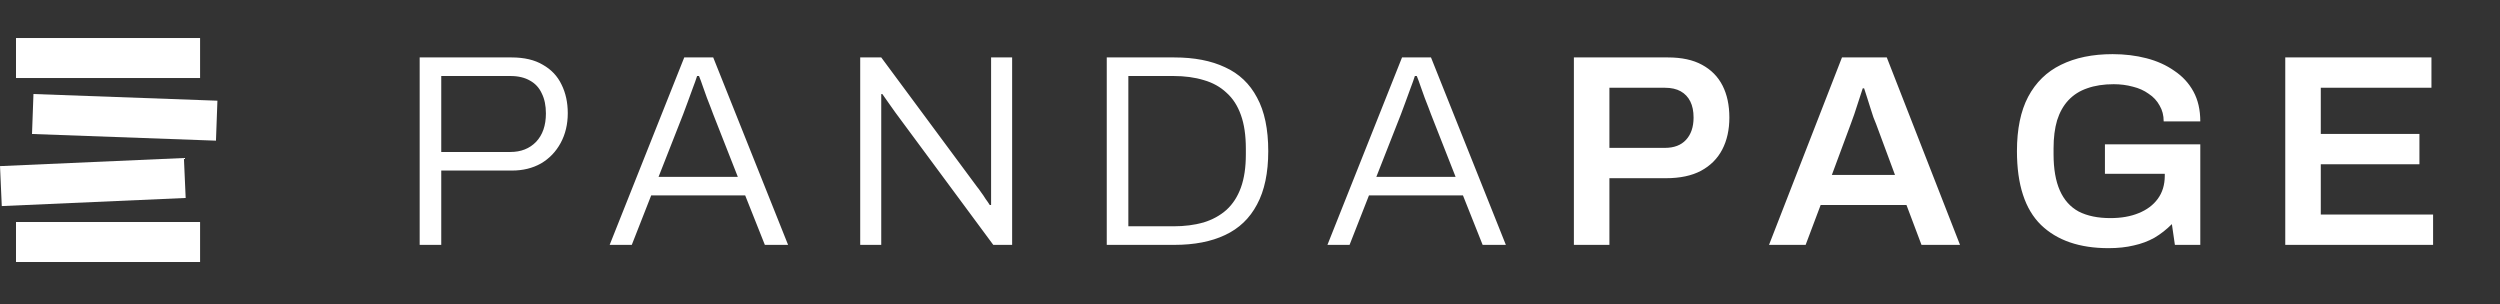
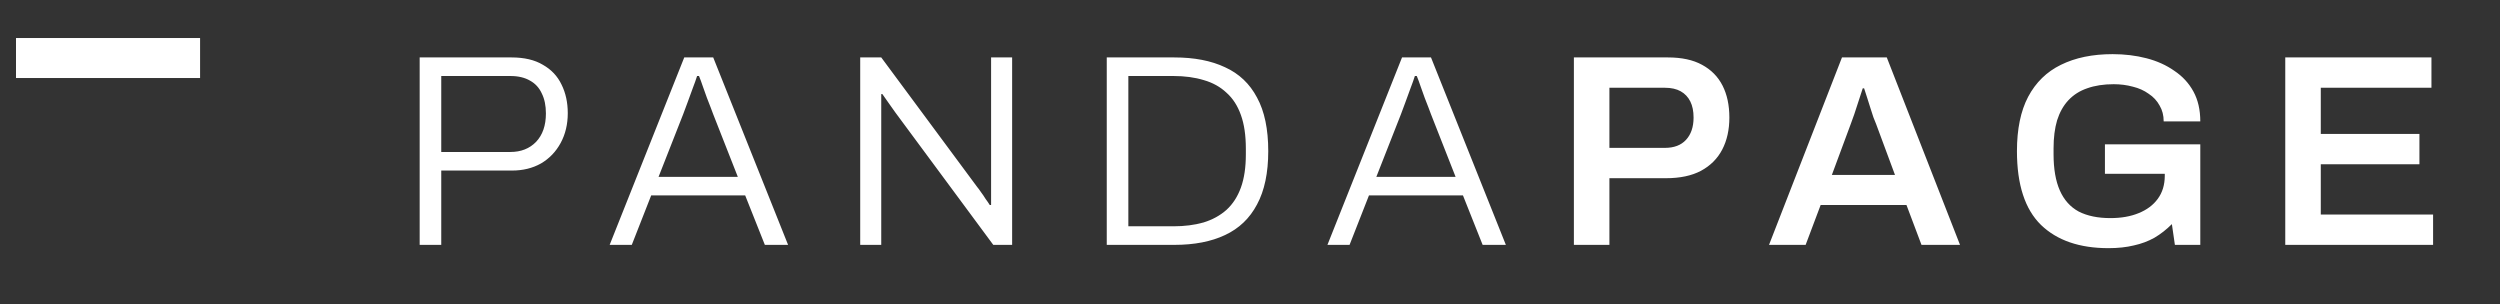
<svg xmlns="http://www.w3.org/2000/svg" width="526" height="64" viewBox="0 0 526 64" fill="none">
  <rect x="0" y="0" width="526" height="64" fill="#333333" stroke="none" />
-   <rect x="42.097" y="55.126" width="38.73" height="8.415" transform="rotate(-180 42.097 55.126)" fill="white" />
-   <rect width="38.73" height="8.415" transform="matrix(-0.999 0.044 -0.044 -0.999 39.065 41.653)" fill="white" />
-   <path d="M45.439 29.596L6.735 28.191L7.041 19.782L45.745 21.186L45.439 29.596Z" fill="white" />
  <rect x="42.097" y="16.415" width="38.73" height="8.415" transform="rotate(-180 42.097 16.415)" fill="white" />
  <path d="M88.298 51.522V12.083H107.615C110.298 12.083 112.502 12.6 114.227 13.635C115.99 14.632 117.293 16.012 118.136 17.774C119.018 19.538 119.459 21.55 119.459 23.811C119.459 26.149 118.96 28.238 117.964 30.078C116.967 31.917 115.588 33.355 113.825 34.39C112.062 35.386 110.03 35.884 107.73 35.884H92.84V51.522H88.298ZM92.84 31.975H107.386C109.609 31.975 111.41 31.266 112.79 29.848C114.17 28.391 114.859 26.398 114.859 23.869C114.859 22.221 114.572 20.822 113.997 19.672C113.46 18.484 112.636 17.583 111.525 16.97C110.413 16.318 109.034 15.992 107.386 15.992H92.84V31.975ZM128.271 51.522L143.966 12.083H150.06L165.813 51.522H160.926L156.787 41.116H137.01L132.928 51.522H128.271ZM138.562 37.207H155.235L150.06 24.041C149.945 23.735 149.773 23.274 149.543 22.661C149.313 22.048 149.045 21.358 148.738 20.592C148.47 19.787 148.182 18.982 147.876 18.177C147.607 17.372 147.339 16.644 147.071 15.992H146.668C146.438 16.721 146.132 17.583 145.748 18.579C145.404 19.576 145.039 20.572 144.656 21.569C144.311 22.527 144.005 23.351 143.736 24.041L138.562 37.207ZM180.988 51.522V12.083H185.414L205.594 39.334C205.824 39.602 206.092 39.966 206.399 40.426C206.744 40.886 207.07 41.365 207.376 41.863C207.721 42.323 208.009 42.745 208.239 43.128H208.526C208.526 42.477 208.526 41.844 208.526 41.231C208.526 40.58 208.526 39.947 208.526 39.334V12.083H212.953V51.522H208.986L188.404 23.696C188.136 23.313 187.714 22.719 187.139 21.914C186.564 21.071 186.066 20.362 185.644 19.787H185.414C185.414 20.438 185.414 21.09 185.414 21.741C185.414 22.355 185.414 23.006 185.414 23.696V51.522H180.988ZM232.862 51.522V12.083H247.063C251.279 12.083 254.843 12.773 257.756 14.153C260.707 15.494 262.95 17.621 264.483 20.534C266.054 23.409 266.84 27.165 266.84 31.802C266.84 36.363 266.054 40.1 264.483 43.013C262.95 45.926 260.707 48.072 257.756 49.452C254.843 50.832 251.279 51.522 247.063 51.522H232.862ZM237.404 47.613H246.89C249.228 47.613 251.336 47.344 253.214 46.808C255.092 46.233 256.702 45.351 258.044 44.163C259.385 42.937 260.401 41.365 261.091 39.449C261.781 37.532 262.126 35.214 262.126 32.492V31.285C262.126 28.487 261.781 26.13 261.091 24.214C260.401 22.259 259.385 20.687 258.044 19.499C256.741 18.273 255.15 17.391 253.272 16.855C251.394 16.28 249.267 15.992 246.89 15.992H237.404V47.613ZM279.292 51.522L294.987 12.083H301.081L316.834 51.522H311.947L307.807 41.116H288.03L283.948 51.522H279.292ZM289.583 37.207H306.255L301.081 24.041C300.966 23.735 300.793 23.274 300.564 22.661C300.334 22.048 300.065 21.358 299.759 20.592C299.49 19.787 299.203 18.982 298.896 18.177C298.628 17.372 298.36 16.644 298.091 15.992H297.689C297.459 16.721 297.152 17.583 296.769 18.579C296.424 19.576 296.06 20.572 295.677 21.569C295.332 22.527 295.025 23.351 294.757 24.041L289.583 37.207ZM331.146 51.522V12.083H350.923C353.836 12.083 356.231 12.6 358.109 13.635C360.026 14.67 361.463 16.126 362.421 18.005C363.379 19.883 363.858 22.125 363.858 24.731C363.858 27.299 363.36 29.541 362.364 31.457C361.367 33.374 359.872 34.869 357.879 35.942C355.925 36.977 353.472 37.494 350.52 37.494H338.62V51.522H331.146ZM338.62 31.113H350.29C352.207 31.113 353.682 30.557 354.717 29.445C355.79 28.296 356.327 26.724 356.327 24.731C356.327 23.39 356.097 22.259 355.637 21.339C355.177 20.419 354.507 19.71 353.625 19.212C352.743 18.714 351.632 18.464 350.29 18.464H338.62V31.113ZM372.201 51.522L387.552 12.083H396.98L412.388 51.522H404.282L401.12 43.128H383.067L379.905 51.522H372.201ZM385.424 36.804H398.705L394.738 26.111C394.585 25.727 394.393 25.248 394.163 24.674C393.972 24.06 393.761 23.409 393.531 22.719C393.301 21.991 393.071 21.262 392.841 20.534C392.611 19.806 392.4 19.154 392.208 18.579H391.921C391.691 19.346 391.404 20.227 391.059 21.224C390.752 22.221 390.445 23.16 390.139 24.041C389.832 24.923 389.583 25.613 389.391 26.111L385.424 36.804ZM443.625 52.212C437.531 52.212 432.798 50.583 429.425 47.325C426.052 44.029 424.365 38.855 424.365 31.802C424.365 27.165 425.151 23.351 426.723 20.362C428.332 17.334 430.632 15.092 433.622 13.635C436.65 12.14 440.271 11.393 444.488 11.393C447.017 11.393 449.393 11.68 451.616 12.255C453.839 12.83 455.794 13.712 457.481 14.9C459.205 16.05 460.547 17.506 461.505 19.269C462.463 21.032 462.942 23.121 462.942 25.536H455.238C455.238 24.271 454.951 23.16 454.376 22.201C453.839 21.205 453.073 20.381 452.076 19.729C451.118 19.039 450.007 18.541 448.742 18.235C447.477 17.89 446.136 17.717 444.717 17.717C442.609 17.717 440.751 18.005 439.141 18.579C437.569 19.116 436.247 19.959 435.174 21.109C434.139 22.221 433.353 23.619 432.817 25.306C432.318 26.992 432.069 28.966 432.069 31.227V32.435C432.069 35.539 432.51 38.088 433.392 40.081C434.273 42.074 435.595 43.55 437.359 44.508C439.16 45.428 441.383 45.888 444.028 45.888C446.289 45.888 448.263 45.543 449.949 44.853C451.674 44.163 453.015 43.167 453.974 41.863C454.97 40.522 455.468 38.893 455.468 36.977V36.574H442.878V30.365H462.942V51.522H457.596L456.963 47.153C455.813 48.303 454.587 49.261 453.284 50.027C451.981 50.755 450.543 51.292 448.972 51.637C447.4 52.02 445.618 52.212 443.625 52.212ZM480.819 51.522V12.083H511.577V18.464H488.293V28.18H509.047V34.562H488.293V45.141H511.922V51.522H480.819Z" fill="white" />
</svg>